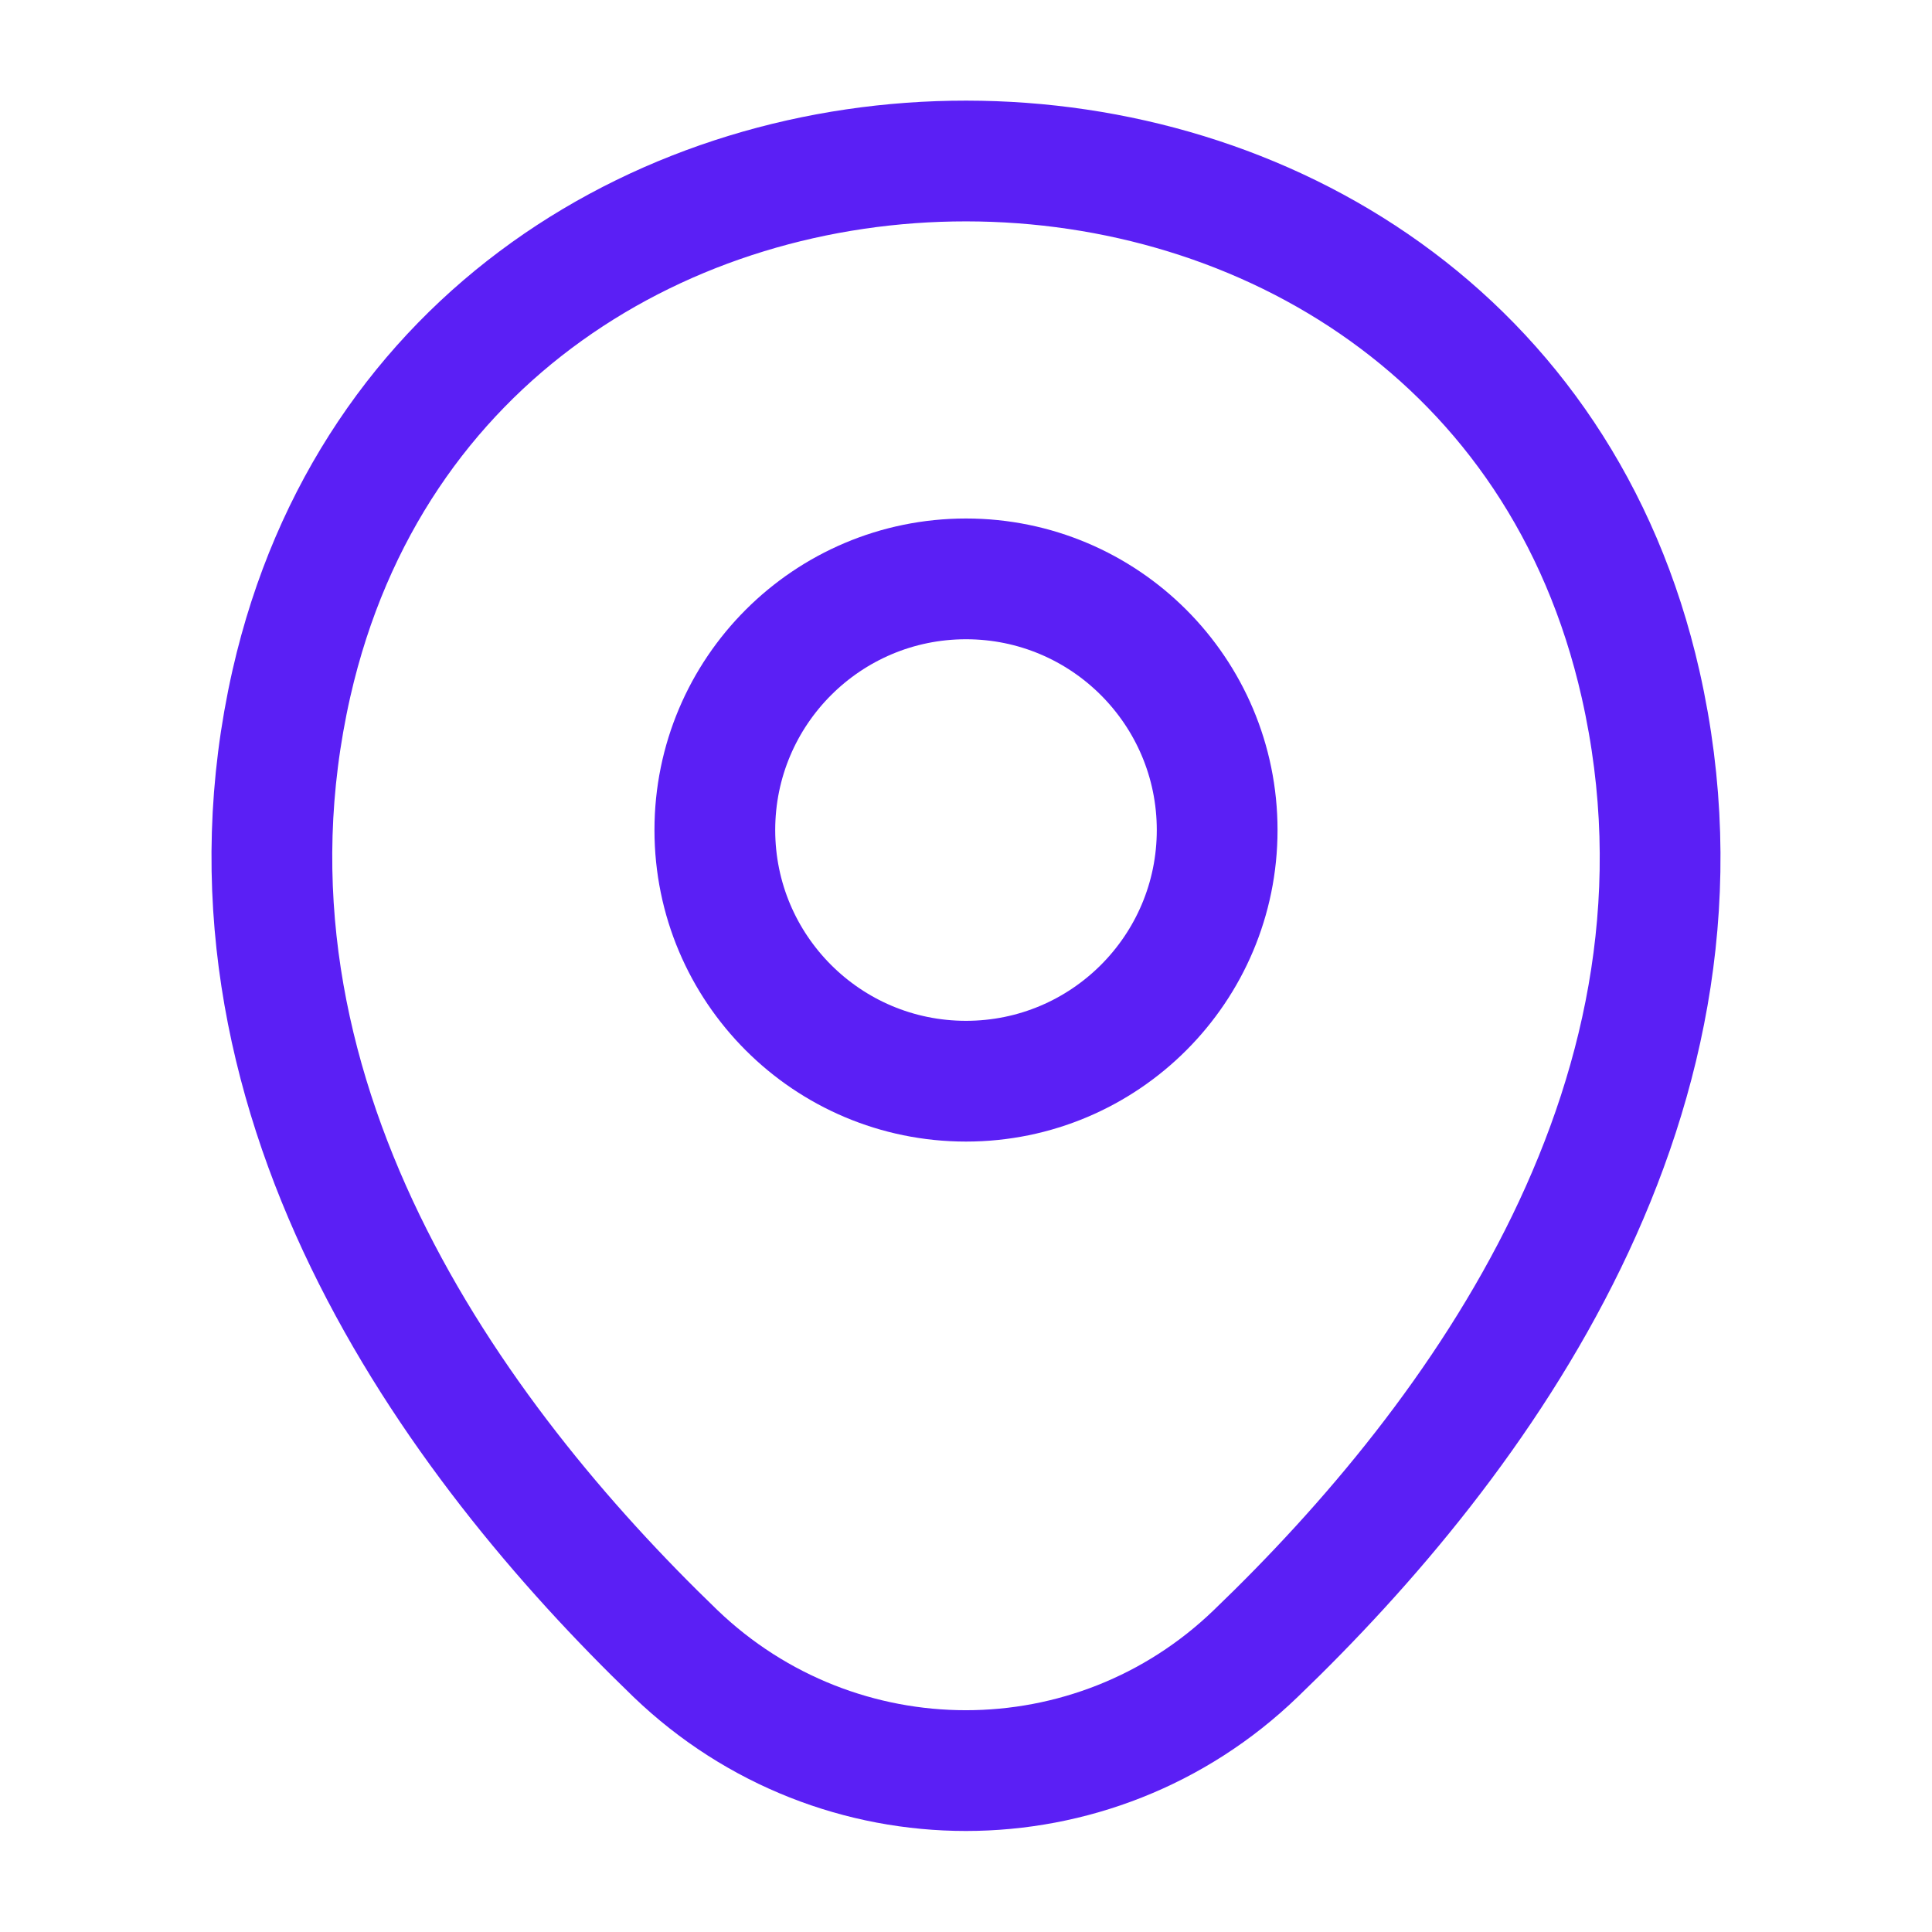
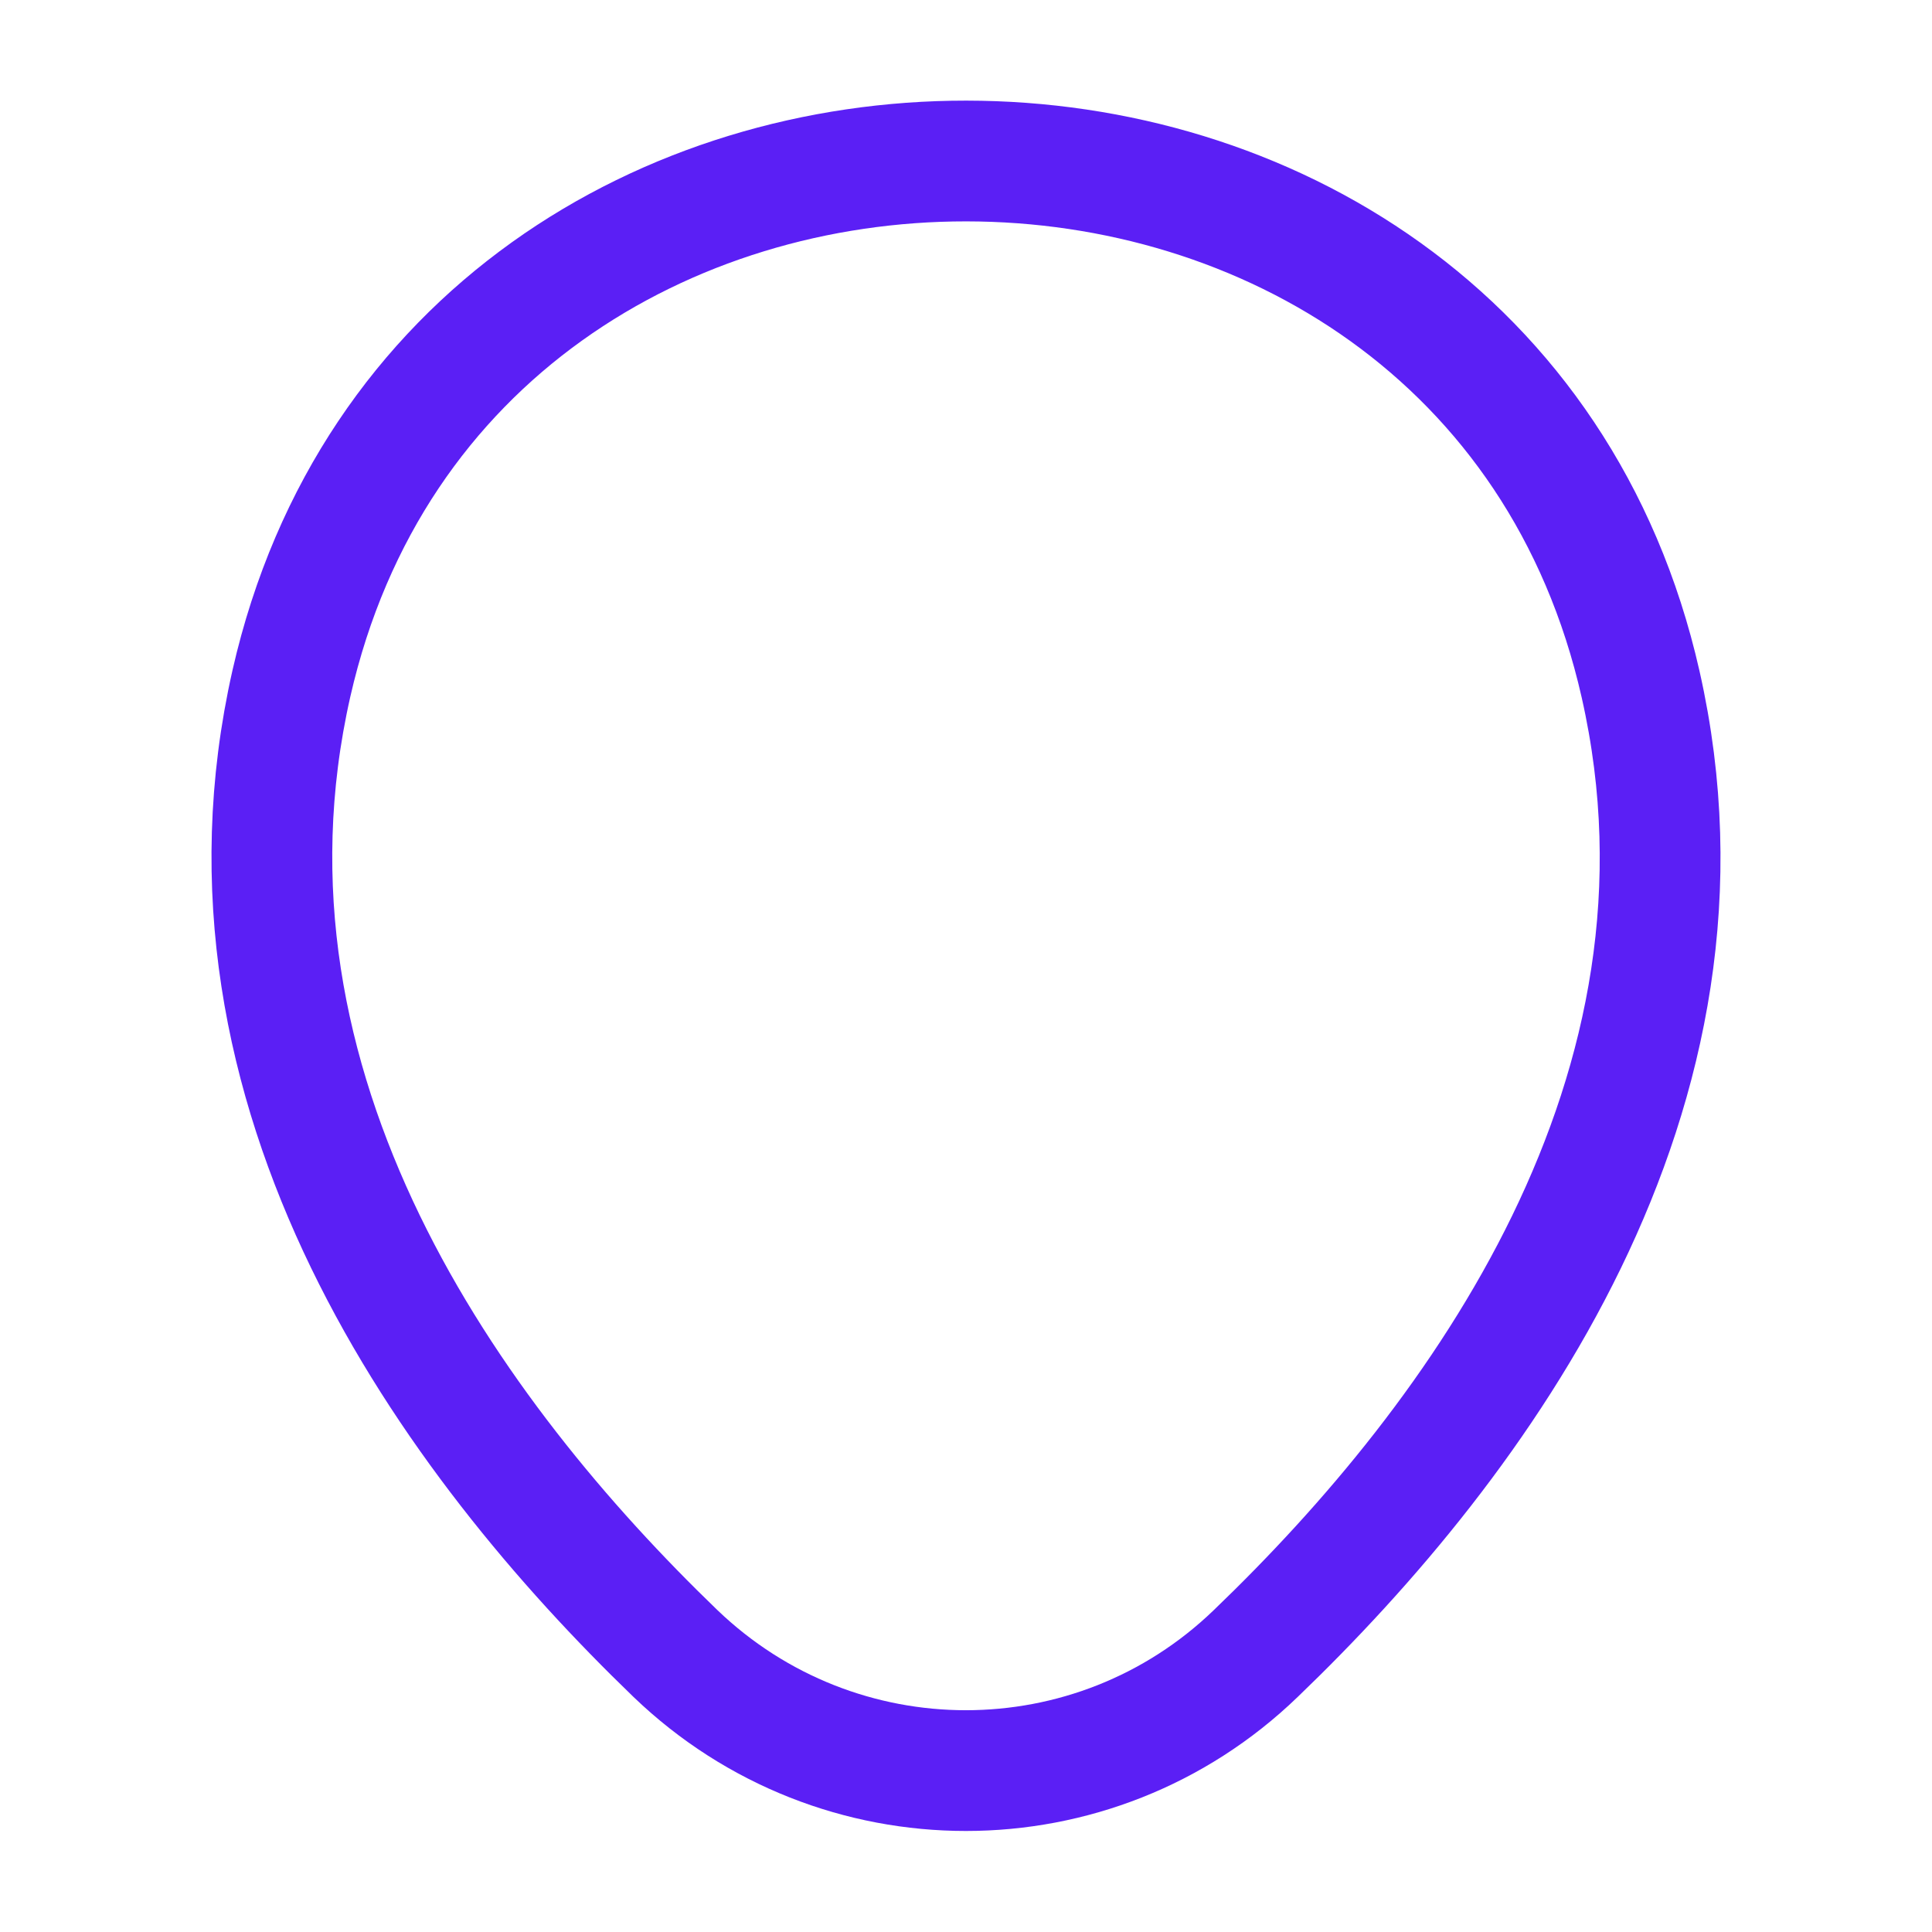
<svg xmlns="http://www.w3.org/2000/svg" width="24" height="24" viewBox="0 0 24 24" fill="none">
-   <path d="M12 13.431C13.723 13.431 15.12 12.034 15.12 10.311C15.12 8.588 13.723 7.191 12 7.191C10.277 7.191 8.88 8.588 8.88 10.311C8.88 12.034 10.277 13.431 12 13.431Z" stroke="#5B1FF5" stroke-width="1.5" />
  <path d="M3.62 8.49C5.59 -0.17 18.42 -0.16 20.38 8.5C21.53 13.58 18.37 17.88 15.6 20.54C13.59 22.48 10.41 22.48 8.39 20.54C5.63 17.88 2.47 13.57 3.62 8.49Z" stroke="#5B1FF5" stroke-width="1.5" />
</svg>